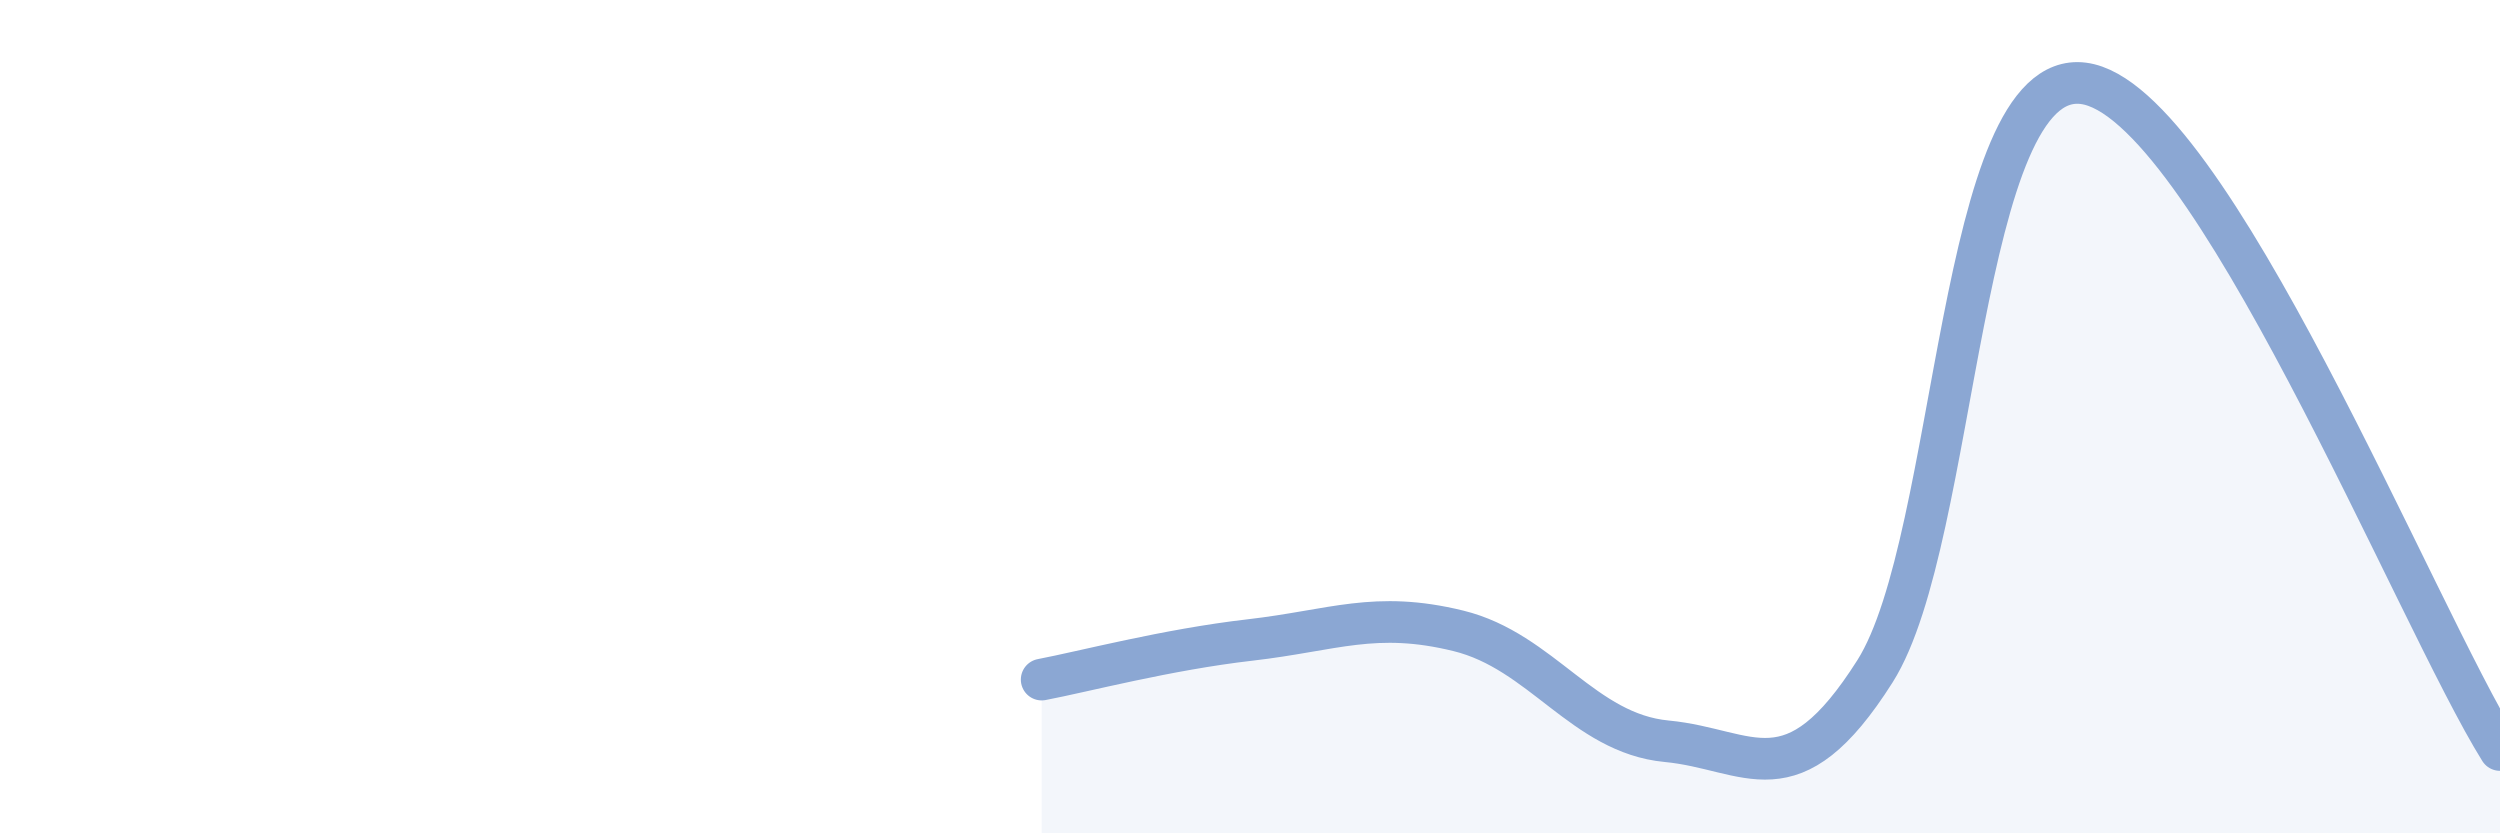
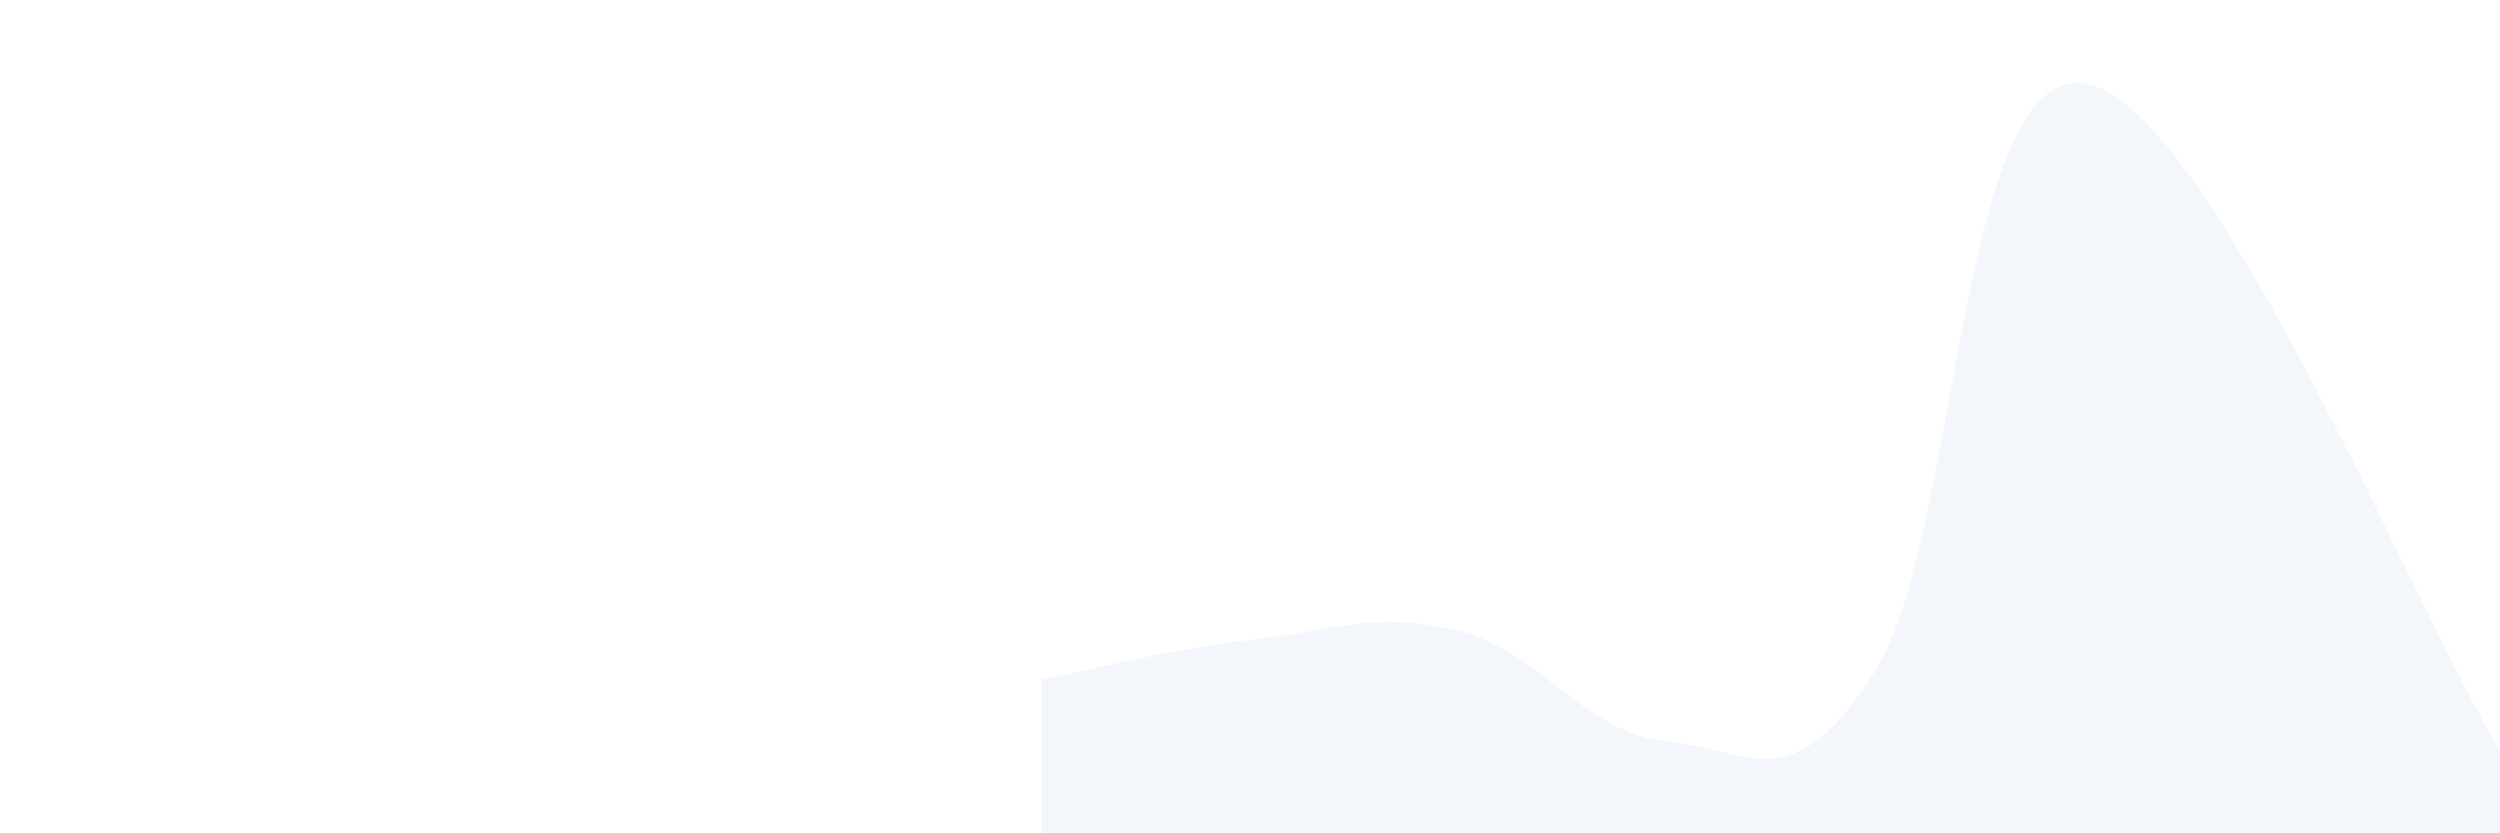
<svg xmlns="http://www.w3.org/2000/svg" width="60" height="20" viewBox="0 0 60 20">
  <path d="M 25,16.31 C 26,16.12 28,15.59 30,15.36 C 32,15.13 33,14.65 35,15.14 C 37,15.63 38,17.6 40,17.79 C 42,17.98 43,19.27 45,16.11 C 47,12.95 47,1.62 50,2 C 53,2.38 58,14.8 60,18L60 20L25 20Z" fill="#8ba7d3" opacity="0.1" stroke-linecap="round" stroke-linejoin="round" />
-   <path d="M 25,16.31 C 26,16.12 28,15.59 30,15.36 C 32,15.13 33,14.65 35,15.14 C 37,15.63 38,17.6 40,17.79 C 42,17.98 43,19.27 45,16.11 C 47,12.95 47,1.62 50,2 C 53,2.38 58,14.8 60,18" stroke="#8ba7d3" stroke-width="1" fill="none" stroke-linecap="round" stroke-linejoin="round" />
</svg>